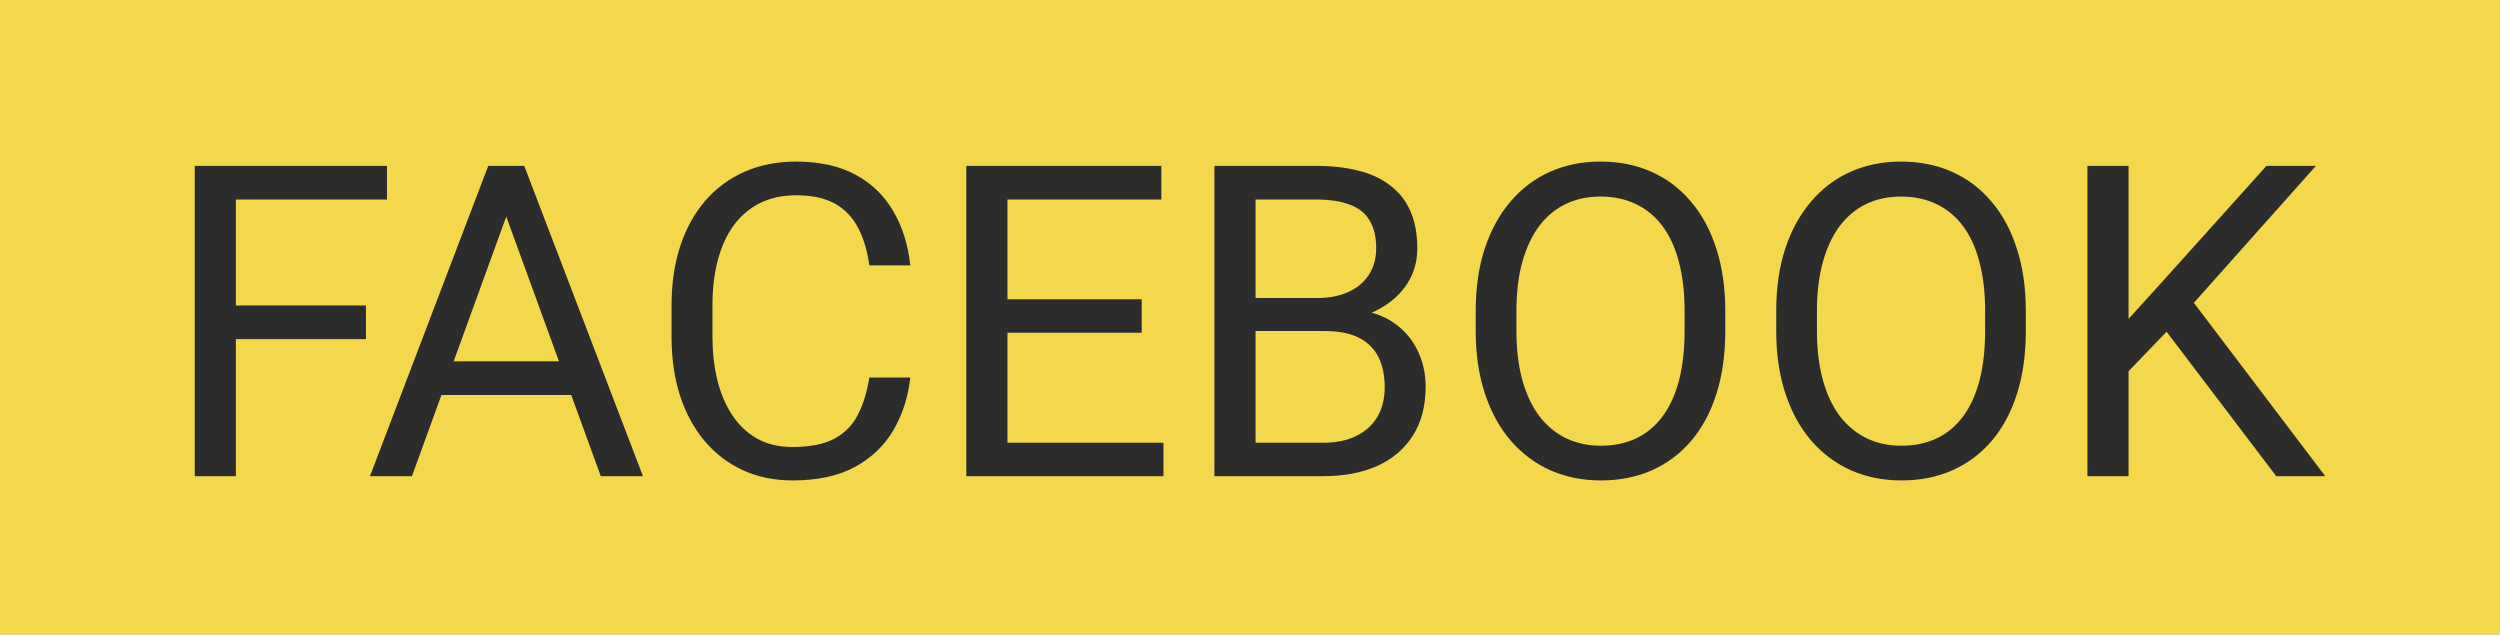
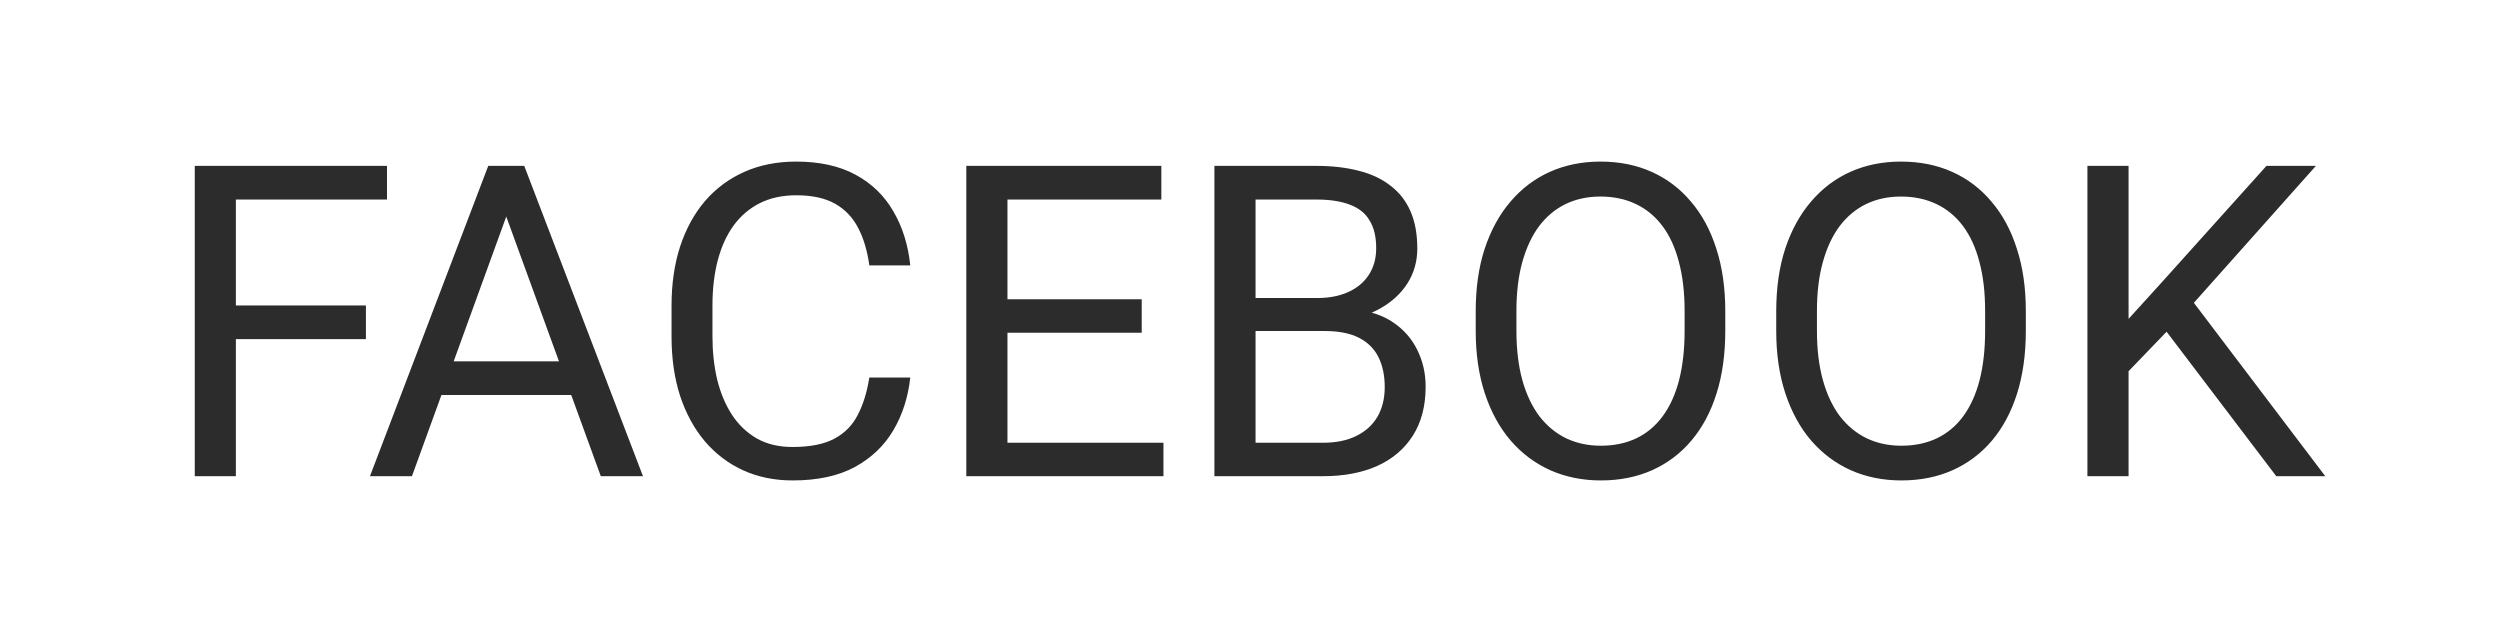
<svg xmlns="http://www.w3.org/2000/svg" width="63" height="16" viewBox="0 0 63 16" fill="none">
-   <rect width="63" height="16" fill="#F3D84B" />
  <path d="M5.944 4.18V12H4.908V4.18H5.944ZM9.221 7.698V8.546H5.719V7.698H9.221ZM9.752 4.18V5.028H5.719V4.18H9.752ZM12.97 4.873L10.381 12H9.323L12.304 4.18H12.986L12.97 4.873ZM15.14 12L12.545 4.873L12.529 4.18H13.211L16.203 12H15.14ZM15.005 9.105V9.954H10.612V9.105H15.005ZM21.907 9.513H22.939C22.885 10.007 22.743 10.45 22.514 10.84C22.285 11.23 21.961 11.54 21.542 11.769C21.123 11.995 20.6 12.107 19.974 12.107C19.515 12.107 19.098 12.021 18.722 11.85C18.35 11.678 18.029 11.434 17.761 11.119C17.492 10.8 17.285 10.419 17.138 9.975C16.994 9.528 16.923 9.03 16.923 8.482V7.703C16.923 7.155 16.994 6.659 17.138 6.215C17.285 5.768 17.494 5.385 17.766 5.066C18.042 4.747 18.373 4.502 18.76 4.33C19.146 4.158 19.581 4.072 20.065 4.072C20.656 4.072 21.155 4.183 21.564 4.405C21.972 4.627 22.289 4.935 22.514 5.329C22.743 5.719 22.885 6.172 22.939 6.688H21.907C21.857 6.323 21.764 6.009 21.628 5.748C21.492 5.483 21.299 5.279 21.048 5.136C20.797 4.993 20.47 4.921 20.065 4.921C19.718 4.921 19.412 4.987 19.146 5.12C18.885 5.252 18.665 5.44 18.486 5.684C18.31 5.927 18.178 6.219 18.088 6.559C17.999 6.899 17.954 7.277 17.954 7.692V8.482C17.954 8.865 17.994 9.225 18.072 9.562C18.155 9.898 18.278 10.194 18.443 10.448C18.608 10.702 18.817 10.902 19.071 11.049C19.326 11.193 19.626 11.264 19.974 11.264C20.414 11.264 20.765 11.194 21.026 11.055C21.288 10.915 21.485 10.714 21.617 10.453C21.753 10.192 21.85 9.878 21.907 9.513ZM29.319 11.157V12H25.178V11.157H29.319ZM25.388 4.18V12H24.351V4.18H25.388ZM28.771 7.542V8.385H25.178V7.542H28.771ZM29.266 4.18V5.028H25.178V4.18H29.266ZM33.391 8.342H31.409L31.398 7.51H33.197C33.495 7.51 33.754 7.46 33.976 7.359C34.198 7.259 34.37 7.116 34.492 6.93C34.617 6.74 34.68 6.514 34.68 6.253C34.68 5.966 34.624 5.734 34.513 5.555C34.406 5.372 34.239 5.24 34.014 5.157C33.792 5.071 33.509 5.028 33.165 5.028H31.64V12H30.603V4.18H33.165C33.566 4.18 33.924 4.221 34.239 4.303C34.554 4.382 34.821 4.507 35.04 4.679C35.262 4.847 35.43 5.062 35.544 5.324C35.659 5.585 35.716 5.898 35.716 6.264C35.716 6.586 35.634 6.878 35.469 7.139C35.304 7.397 35.075 7.608 34.782 7.773C34.492 7.938 34.151 8.043 33.761 8.09L33.391 8.342ZM33.342 12H31L31.586 11.157H33.342C33.672 11.157 33.951 11.099 34.18 10.985C34.413 10.87 34.59 10.709 34.712 10.502C34.834 10.29 34.895 10.041 34.895 9.755C34.895 9.465 34.843 9.214 34.739 9.003C34.635 8.792 34.472 8.629 34.25 8.514C34.028 8.4 33.742 8.342 33.391 8.342H31.914L31.924 7.51H33.944L34.164 7.811C34.54 7.843 34.859 7.95 35.12 8.133C35.382 8.312 35.58 8.541 35.716 8.82C35.856 9.1 35.926 9.408 35.926 9.744C35.926 10.231 35.818 10.643 35.603 10.979C35.392 11.312 35.093 11.567 34.706 11.742C34.32 11.914 33.865 12 33.342 12ZM43.477 7.843V8.337C43.477 8.924 43.404 9.451 43.257 9.916C43.111 10.382 42.899 10.777 42.623 11.103C42.348 11.429 42.017 11.678 41.63 11.85C41.247 12.021 40.817 12.107 40.341 12.107C39.879 12.107 39.455 12.021 39.068 11.85C38.685 11.678 38.352 11.429 38.069 11.103C37.79 10.777 37.573 10.382 37.419 9.916C37.265 9.451 37.188 8.924 37.188 8.337V7.843C37.188 7.256 37.263 6.731 37.414 6.269C37.568 5.804 37.784 5.408 38.063 5.082C38.343 4.753 38.674 4.502 39.057 4.33C39.444 4.158 39.868 4.072 40.33 4.072C40.806 4.072 41.236 4.158 41.619 4.33C42.006 4.502 42.337 4.753 42.613 5.082C42.892 5.408 43.105 5.804 43.252 6.269C43.402 6.731 43.477 7.256 43.477 7.843ZM42.452 8.337V7.832C42.452 7.367 42.403 6.955 42.307 6.597C42.214 6.239 42.076 5.938 41.893 5.694C41.71 5.451 41.487 5.266 41.222 5.141C40.96 5.016 40.663 4.953 40.33 4.953C40.008 4.953 39.716 5.016 39.455 5.141C39.197 5.266 38.975 5.451 38.789 5.694C38.606 5.938 38.465 6.239 38.364 6.597C38.264 6.955 38.214 7.367 38.214 7.832V8.337C38.214 8.806 38.264 9.221 38.364 9.583C38.465 9.941 38.608 10.244 38.794 10.491C38.984 10.734 39.208 10.919 39.465 11.044C39.727 11.169 40.019 11.232 40.341 11.232C40.677 11.232 40.976 11.169 41.238 11.044C41.499 10.919 41.719 10.734 41.898 10.491C42.081 10.244 42.219 9.941 42.312 9.583C42.405 9.221 42.452 8.806 42.452 8.337ZM51.051 7.843V8.337C51.051 8.924 50.977 9.451 50.831 9.916C50.684 10.382 50.472 10.777 50.197 11.103C49.921 11.429 49.59 11.678 49.203 11.85C48.82 12.021 48.39 12.107 47.914 12.107C47.452 12.107 47.028 12.021 46.641 11.85C46.258 11.678 45.925 11.429 45.642 11.103C45.363 10.777 45.146 10.382 44.992 9.916C44.838 9.451 44.761 8.924 44.761 8.337V7.843C44.761 7.256 44.836 6.731 44.987 6.269C45.141 5.804 45.357 5.408 45.637 5.082C45.916 4.753 46.247 4.502 46.63 4.33C47.017 4.158 47.441 4.072 47.903 4.072C48.38 4.072 48.809 4.158 49.192 4.33C49.579 4.502 49.91 4.753 50.186 5.082C50.465 5.408 50.678 5.804 50.825 6.269C50.976 6.731 51.051 7.256 51.051 7.843ZM50.025 8.337V7.832C50.025 7.367 49.977 6.955 49.88 6.597C49.787 6.239 49.649 5.938 49.466 5.694C49.284 5.451 49.06 5.266 48.795 5.141C48.533 5.016 48.236 4.953 47.903 4.953C47.581 4.953 47.289 5.016 47.028 5.141C46.77 5.266 46.548 5.451 46.362 5.694C46.179 5.938 46.038 6.239 45.938 6.597C45.837 6.955 45.787 7.367 45.787 7.832V8.337C45.787 8.806 45.837 9.221 45.938 9.583C46.038 9.941 46.181 10.244 46.367 10.491C46.557 10.734 46.781 10.919 47.039 11.044C47.3 11.169 47.592 11.232 47.914 11.232C48.251 11.232 48.55 11.169 48.811 11.044C49.072 10.919 49.293 10.734 49.472 10.491C49.654 10.244 49.792 9.941 49.885 9.583C49.978 9.221 50.025 8.806 50.025 8.337ZM53.64 4.18V12H52.603V4.18H53.64ZM58.361 4.18L55.111 7.827L53.285 9.723L53.113 8.616L54.488 7.102L57.115 4.18H58.361ZM57.362 12L54.467 8.187L55.084 7.365L58.597 12H57.362Z" fill="#2C2C2C" />
</svg>